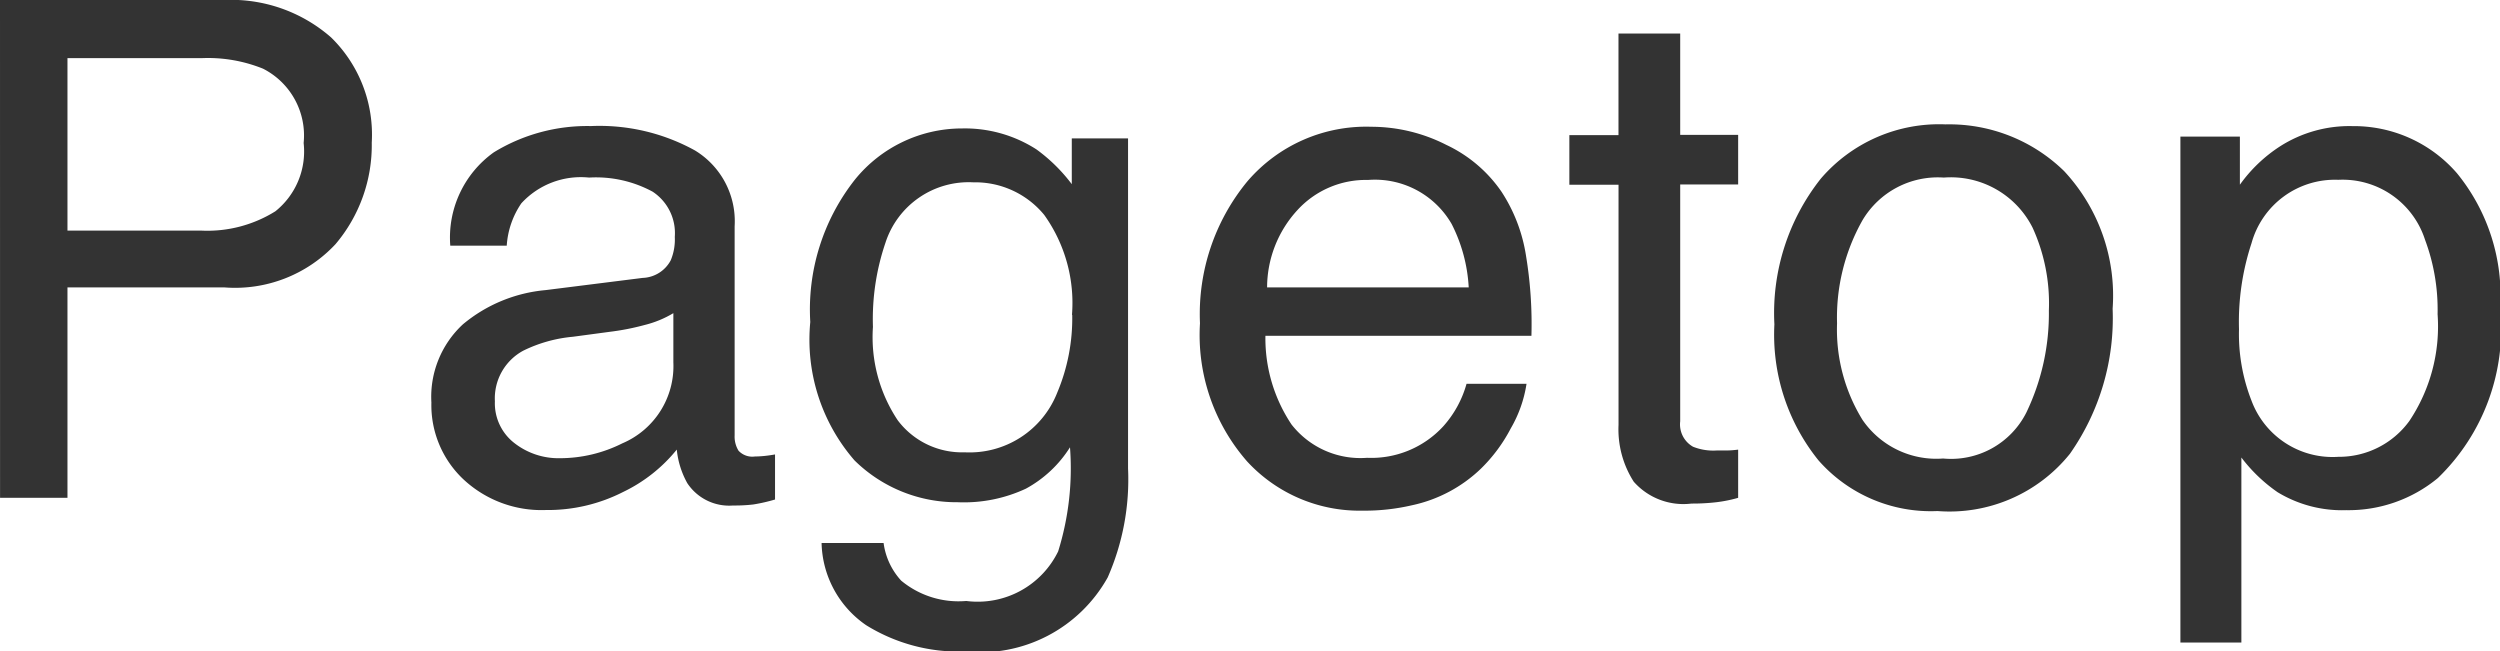
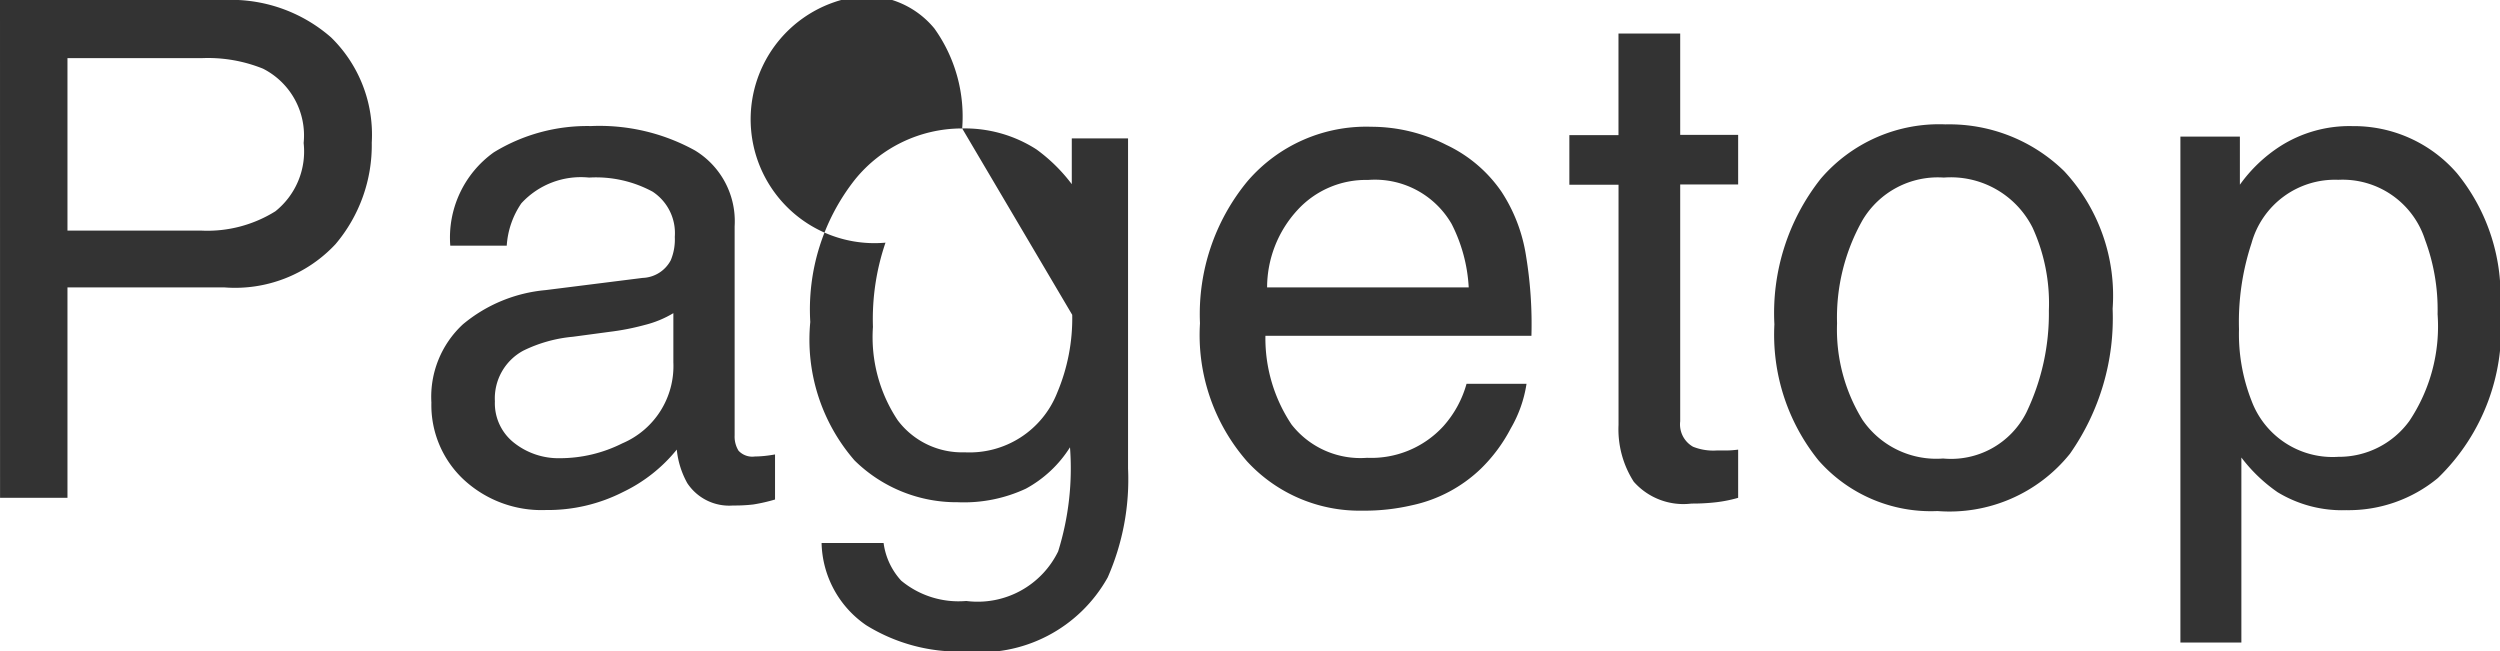
<svg xmlns="http://www.w3.org/2000/svg" width="50.43" height="13.139" viewBox="0 0 50.43 13.139">
-   <path id="パス_63453" data-name="パス 63453" d="M-24.883-10.042h4.519a3.063,3.063,0,0,1,2.16.755,2.741,2.741,0,0,1,.82,2.123,3.086,3.086,0,0,1-.731,2.047,2.771,2.771,0,0,1-2.249.872h-3.158V0h-1.36Zm6.125,2.885a1.511,1.511,0,0,0-.82-1.5,2.962,2.962,0,0,0-1.237-.212h-2.707v3.479h2.707a2.587,2.587,0,0,0,1.487-.39A1.544,1.544,0,0,0-18.758-7.157ZM-14.9-1.948a1.013,1.013,0,0,0,.39.841,1.445,1.445,0,0,0,.923.308,2.806,2.806,0,0,0,1.258-.3A1.693,1.693,0,0,0-11.3-2.734v-.991a2.105,2.105,0,0,1-.581.239,4.951,4.951,0,0,1-.7.137l-.745.1a2.85,2.85,0,0,0-1,.28A1.092,1.092,0,0,0-14.9-1.948Zm2.98-2.488a.668.668,0,0,0,.567-.355,1.082,1.082,0,0,0,.082-.472,1,1,0,0,0-.448-.913A2.4,2.4,0,0,0-13-6.46a1.629,1.629,0,0,0-1.367.52,1.709,1.709,0,0,0-.294.854H-15.8a2.114,2.114,0,0,1,.878-1.883,3.607,3.607,0,0,1,1.958-.53,3.985,3.985,0,0,1,2.1.492,1.67,1.67,0,0,1,.8,1.531v4.218a.54.54,0,0,0,.079.308.379.379,0,0,0,.332.116q.082,0,.185-.01t.219-.031V.034a3.427,3.427,0,0,1-.437.1,3.2,3.2,0,0,1-.41.021,1.012,1.012,0,0,1-.923-.451,1.741,1.741,0,0,1-.212-.677,3.131,3.131,0,0,1-1.08.854A3.341,3.341,0,0,1-13.87.246a2.308,2.308,0,0,1-1.665-.619,2.055,2.055,0,0,1-.646-1.548A1.994,1.994,0,0,1-15.545-3.5a3.025,3.025,0,0,1,1.668-.69Zm6.446-3.015a2.668,2.668,0,0,1,1.5.424,3.378,3.378,0,0,1,.711.7v-.923h1.135V-.595a4.91,4.91,0,0,1-.41,2.2A2.945,2.945,0,0,1-5.421,3.1a3.547,3.547,0,0,1-1.989-.53,2.066,2.066,0,0,1-.9-1.658h1.251a1.392,1.392,0,0,0,.355.759,1.812,1.812,0,0,0,1.313.41,1.806,1.806,0,0,0,1.853-1,5.621,5.621,0,0,0,.239-2.1,2.414,2.414,0,0,1-.889.834A2.956,2.956,0,0,1-5.564.089,2.933,2.933,0,0,1-7.646-.755a3.713,3.713,0,0,1-.892-2.792,4.229,4.229,0,0,1,.9-2.871A2.78,2.78,0,0,1-5.469-7.451Zm2.215,3.76a3.052,3.052,0,0,0-.561-2.017,1.8,1.8,0,0,0-1.429-.656A1.764,1.764,0,0,0-7.021-5.147a4.771,4.771,0,0,0-.253,1.7,3.022,3.022,0,0,0,.5,1.883,1.622,1.622,0,0,0,1.35.646,1.9,1.9,0,0,0,1.866-1.2A3.858,3.858,0,0,0-3.254-3.691ZM2.782-7.485a3.34,3.34,0,0,1,1.511.366,2.786,2.786,0,0,1,1.114.947A3.266,3.266,0,0,1,5.9-4.881a8.453,8.453,0,0,1,.109,1.613H.643A3.131,3.131,0,0,0,1.169-1.48a1.763,1.763,0,0,0,1.524.673,1.971,1.971,0,0,0,1.538-.636A2.143,2.143,0,0,0,4.7-2.3h1.21a2.548,2.548,0,0,1-.318.9,3.2,3.2,0,0,1-.6.81A2.867,2.867,0,0,1,3.6.15a4.216,4.216,0,0,1-1,.109A3.083,3.083,0,0,1,.273-.735a3.87,3.87,0,0,1-.95-2.786A4.208,4.208,0,0,1,.28-6.385,3.157,3.157,0,0,1,2.782-7.485Zm1.962,3.24A3.188,3.188,0,0,0,4.4-5.523a1.787,1.787,0,0,0-1.688-.889A1.872,1.872,0,0,0,1.285-5.8,2.311,2.311,0,0,0,.677-4.245Zm3.021-5.12H9.01v2.044h1.169v1H9.01v4.778a.517.517,0,0,0,.26.513,1.1,1.1,0,0,0,.479.075q.089,0,.191,0t.239-.017V0a2.747,2.747,0,0,1-.441.089,4.192,4.192,0,0,1-.5.027A1.336,1.336,0,0,1,8.073-.325,1.959,1.959,0,0,1,7.766-1.47V-6.316H6.774v-1h.991ZM14.314-.793a1.7,1.7,0,0,0,1.678-.926,4.615,4.615,0,0,0,.455-2.061,3.67,3.67,0,0,0-.328-1.668A1.846,1.846,0,0,0,14.328-6.46a1.766,1.766,0,0,0-1.641.861,3.992,3.992,0,0,0-.513,2.078,3.473,3.473,0,0,0,.513,1.948A1.806,1.806,0,0,0,14.314-.793Zm.048-6.74a3.315,3.315,0,0,1,2.393.943,3.684,3.684,0,0,1,.978,2.775,4.762,4.762,0,0,1-.861,2.926A3.116,3.116,0,0,1,14.2.267,3.017,3.017,0,0,1,11.8-.755,4.037,4.037,0,0,1,10.91-3.5a4.367,4.367,0,0,1,.937-2.939A3.143,3.143,0,0,1,14.362-7.533ZM22.285-.827a1.755,1.755,0,0,0,1.432-.721,3.432,3.432,0,0,0,.571-2.157,4.026,4.026,0,0,0-.253-1.5,1.746,1.746,0,0,0-1.75-1.21,1.745,1.745,0,0,0-1.75,1.278A5.066,5.066,0,0,0,20.282-3.4a3.681,3.681,0,0,0,.253,1.442A1.745,1.745,0,0,0,22.285-.827ZM19.1-7.287h1.2v.971a2.987,2.987,0,0,1,.807-.772,2.6,2.6,0,0,1,1.463-.41,2.751,2.751,0,0,1,2.112.954,3.907,3.907,0,0,1,.868,2.724A4.183,4.183,0,0,1,24.295-.4a2.826,2.826,0,0,1-1.846.649,2.505,2.505,0,0,1-1.388-.362,3.2,3.2,0,0,1-.731-.7V2.919H19.1Z" transform="translate(24.883 10.042)" fill="#333" />
+   <path id="パス_63453" data-name="パス 63453" d="M-24.883-10.042h4.519a3.063,3.063,0,0,1,2.16.755,2.741,2.741,0,0,1,.82,2.123,3.086,3.086,0,0,1-.731,2.047,2.771,2.771,0,0,1-2.249.872h-3.158V0h-1.36Zm6.125,2.885a1.511,1.511,0,0,0-.82-1.5,2.962,2.962,0,0,0-1.237-.212h-2.707v3.479h2.707a2.587,2.587,0,0,0,1.487-.39A1.544,1.544,0,0,0-18.758-7.157ZM-14.9-1.948a1.013,1.013,0,0,0,.39.841,1.445,1.445,0,0,0,.923.308,2.806,2.806,0,0,0,1.258-.3A1.693,1.693,0,0,0-11.3-2.734v-.991a2.105,2.105,0,0,1-.581.239,4.951,4.951,0,0,1-.7.137l-.745.1a2.85,2.85,0,0,0-1,.28A1.092,1.092,0,0,0-14.9-1.948Zm2.98-2.488a.668.668,0,0,0,.567-.355,1.082,1.082,0,0,0,.082-.472,1,1,0,0,0-.448-.913A2.4,2.4,0,0,0-13-6.46a1.629,1.629,0,0,0-1.367.52,1.709,1.709,0,0,0-.294.854H-15.8a2.114,2.114,0,0,1,.878-1.883,3.607,3.607,0,0,1,1.958-.53,3.985,3.985,0,0,1,2.1.492,1.67,1.67,0,0,1,.8,1.531v4.218a.54.54,0,0,0,.079.308.379.379,0,0,0,.332.116q.082,0,.185-.01t.219-.031V.034a3.427,3.427,0,0,1-.437.1,3.2,3.2,0,0,1-.41.021,1.012,1.012,0,0,1-.923-.451,1.741,1.741,0,0,1-.212-.677,3.131,3.131,0,0,1-1.08.854A3.341,3.341,0,0,1-13.87.246a2.308,2.308,0,0,1-1.665-.619,2.055,2.055,0,0,1-.646-1.548A1.994,1.994,0,0,1-15.545-3.5a3.025,3.025,0,0,1,1.668-.69Zm6.446-3.015a2.668,2.668,0,0,1,1.5.424,3.378,3.378,0,0,1,.711.7v-.923h1.135V-.595a4.91,4.91,0,0,1-.41,2.2A2.945,2.945,0,0,1-5.421,3.1a3.547,3.547,0,0,1-1.989-.53,2.066,2.066,0,0,1-.9-1.658h1.251a1.392,1.392,0,0,0,.355.759,1.812,1.812,0,0,0,1.313.41,1.806,1.806,0,0,0,1.853-1,5.621,5.621,0,0,0,.239-2.1,2.414,2.414,0,0,1-.889.834A2.956,2.956,0,0,1-5.564.089,2.933,2.933,0,0,1-7.646-.755a3.713,3.713,0,0,1-.892-2.792,4.229,4.229,0,0,1,.9-2.871A2.78,2.78,0,0,1-5.469-7.451Za3.052,3.052,0,0,0-.561-2.017,1.8,1.8,0,0,0-1.429-.656A1.764,1.764,0,0,0-7.021-5.147a4.771,4.771,0,0,0-.253,1.7,3.022,3.022,0,0,0,.5,1.883,1.622,1.622,0,0,0,1.35.646,1.9,1.9,0,0,0,1.866-1.2A3.858,3.858,0,0,0-3.254-3.691ZM2.782-7.485a3.34,3.34,0,0,1,1.511.366,2.786,2.786,0,0,1,1.114.947A3.266,3.266,0,0,1,5.9-4.881a8.453,8.453,0,0,1,.109,1.613H.643A3.131,3.131,0,0,0,1.169-1.48a1.763,1.763,0,0,0,1.524.673,1.971,1.971,0,0,0,1.538-.636A2.143,2.143,0,0,0,4.7-2.3h1.21a2.548,2.548,0,0,1-.318.9,3.2,3.2,0,0,1-.6.81A2.867,2.867,0,0,1,3.6.15a4.216,4.216,0,0,1-1,.109A3.083,3.083,0,0,1,.273-.735a3.87,3.87,0,0,1-.95-2.786A4.208,4.208,0,0,1,.28-6.385,3.157,3.157,0,0,1,2.782-7.485Zm1.962,3.24A3.188,3.188,0,0,0,4.4-5.523a1.787,1.787,0,0,0-1.688-.889A1.872,1.872,0,0,0,1.285-5.8,2.311,2.311,0,0,0,.677-4.245Zm3.021-5.12H9.01v2.044h1.169v1H9.01v4.778a.517.517,0,0,0,.26.513,1.1,1.1,0,0,0,.479.075q.089,0,.191,0t.239-.017V0a2.747,2.747,0,0,1-.441.089,4.192,4.192,0,0,1-.5.027A1.336,1.336,0,0,1,8.073-.325,1.959,1.959,0,0,1,7.766-1.47V-6.316H6.774v-1h.991ZM14.314-.793a1.7,1.7,0,0,0,1.678-.926,4.615,4.615,0,0,0,.455-2.061,3.67,3.67,0,0,0-.328-1.668A1.846,1.846,0,0,0,14.328-6.46a1.766,1.766,0,0,0-1.641.861,3.992,3.992,0,0,0-.513,2.078,3.473,3.473,0,0,0,.513,1.948A1.806,1.806,0,0,0,14.314-.793Zm.048-6.74a3.315,3.315,0,0,1,2.393.943,3.684,3.684,0,0,1,.978,2.775,4.762,4.762,0,0,1-.861,2.926A3.116,3.116,0,0,1,14.2.267,3.017,3.017,0,0,1,11.8-.755,4.037,4.037,0,0,1,10.91-3.5a4.367,4.367,0,0,1,.937-2.939A3.143,3.143,0,0,1,14.362-7.533ZM22.285-.827a1.755,1.755,0,0,0,1.432-.721,3.432,3.432,0,0,0,.571-2.157,4.026,4.026,0,0,0-.253-1.5,1.746,1.746,0,0,0-1.75-1.21,1.745,1.745,0,0,0-1.75,1.278A5.066,5.066,0,0,0,20.282-3.4a3.681,3.681,0,0,0,.253,1.442A1.745,1.745,0,0,0,22.285-.827ZM19.1-7.287h1.2v.971a2.987,2.987,0,0,1,.807-.772,2.6,2.6,0,0,1,1.463-.41,2.751,2.751,0,0,1,2.112.954,3.907,3.907,0,0,1,.868,2.724A4.183,4.183,0,0,1,24.295-.4a2.826,2.826,0,0,1-1.846.649,2.505,2.505,0,0,1-1.388-.362,3.2,3.2,0,0,1-.731-.7V2.919H19.1Z" transform="translate(24.883 10.042)" fill="#333" />
</svg>